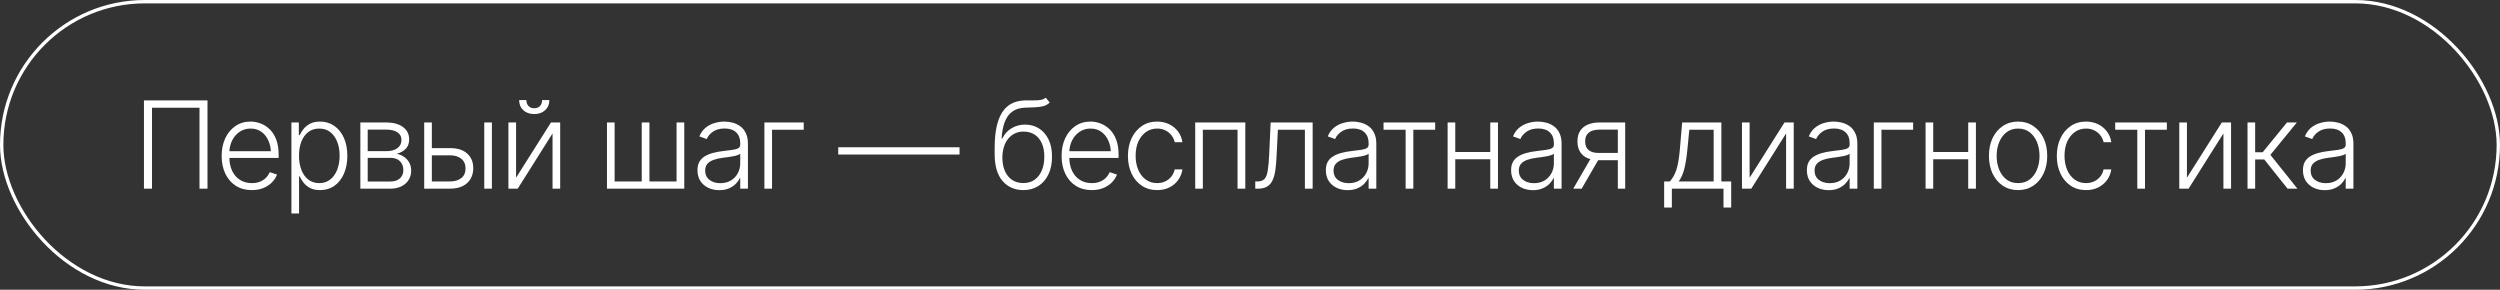
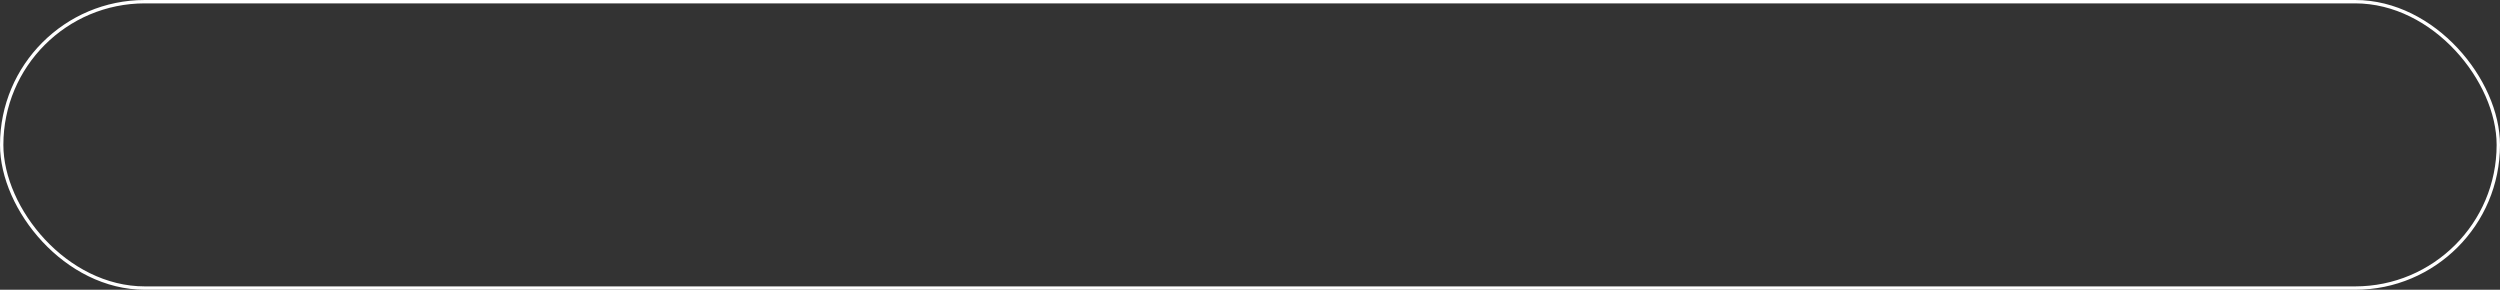
<svg xmlns="http://www.w3.org/2000/svg" width="371" height="43" viewBox="0 0 371 43" fill="none">
  <rect x="0" y="0" width="371" height="43" fill="#333333" stroke="none" />
  <rect x="0.25" y="0.25" width="370.5" height="42.5" rx="21.25" stroke="white" stroke-width="0.5" />
-   <path d="M30.793 14.904V28H29.606V15.985H22.558V28H21.362V14.904H30.793ZM37.376 28.211C36.462 28.211 35.668 27.997 34.994 27.569C34.32 27.136 33.802 26.538 33.438 25.776C33.075 25.015 32.894 24.139 32.894 23.148C32.894 22.158 33.072 21.279 33.43 20.512C33.793 19.744 34.297 19.141 34.941 18.701C35.586 18.262 36.333 18.042 37.183 18.042C37.71 18.042 38.223 18.142 38.721 18.341C39.219 18.534 39.667 18.83 40.065 19.229C40.464 19.627 40.777 20.134 41.006 20.749C41.234 21.358 41.349 22.085 41.349 22.929V23.439H33.676V22.436H40.733L40.215 22.823C40.215 22.108 40.092 21.47 39.846 20.907C39.605 20.345 39.26 19.899 38.809 19.571C38.357 19.243 37.815 19.079 37.183 19.079C36.556 19.079 36.005 19.246 35.53 19.58C35.056 19.908 34.687 20.348 34.423 20.898C34.165 21.443 34.036 22.041 34.036 22.691V23.28C34.036 24.065 34.171 24.751 34.44 25.337C34.716 25.917 35.102 26.368 35.601 26.69C36.105 27.013 36.696 27.174 37.376 27.174C37.839 27.174 38.246 27.101 38.598 26.954C38.949 26.808 39.245 26.611 39.485 26.365C39.726 26.113 39.907 25.841 40.03 25.548L41.111 25.908C40.959 26.318 40.713 26.699 40.373 27.051C40.039 27.396 39.617 27.678 39.107 27.895C38.603 28.105 38.026 28.211 37.376 28.211ZM43.247 31.674V18.174H44.346V20.055H44.477C44.612 19.762 44.8 19.46 45.04 19.149C45.28 18.839 45.6 18.578 45.998 18.367C46.397 18.15 46.895 18.042 47.492 18.042C48.301 18.042 49.007 18.256 49.61 18.684C50.22 19.105 50.694 19.697 51.034 20.459C51.374 21.221 51.544 22.105 51.544 23.113C51.544 24.127 51.374 25.018 51.034 25.785C50.7 26.553 50.228 27.15 49.619 27.578C49.016 28 48.31 28.211 47.501 28.211C46.909 28.211 46.411 28.105 46.007 27.895C45.608 27.678 45.286 27.411 45.04 27.095C44.8 26.778 44.612 26.471 44.477 26.172H44.381V31.674H43.247ZM47.378 27.174C48.023 27.174 48.57 26.992 49.022 26.629C49.473 26.266 49.815 25.776 50.05 25.161C50.284 24.546 50.401 23.86 50.401 23.105C50.401 22.349 50.284 21.669 50.05 21.065C49.815 20.456 49.476 19.973 49.03 19.615C48.585 19.258 48.034 19.079 47.378 19.079C46.733 19.079 46.188 19.252 45.743 19.598C45.298 19.938 44.958 20.409 44.724 21.013C44.489 21.616 44.372 22.314 44.372 23.105C44.372 23.89 44.489 24.59 44.724 25.205C44.958 25.814 45.298 26.295 45.743 26.646C46.194 26.998 46.739 27.174 47.378 27.174ZM53.477 28V18.174H57.345C58.388 18.18 59.211 18.408 59.815 18.859C60.418 19.311 60.72 19.92 60.72 20.688C60.72 21.273 60.55 21.739 60.21 22.085C59.876 22.431 59.428 22.677 58.865 22.823C59.24 22.894 59.589 23.034 59.911 23.245C60.239 23.456 60.506 23.737 60.711 24.089C60.916 24.435 61.019 24.851 61.019 25.337C61.019 25.852 60.89 26.312 60.632 26.717C60.38 27.115 60.023 27.429 59.56 27.657C59.097 27.886 58.546 28 57.907 28H53.477ZM54.567 26.936H57.907C58.505 26.942 58.98 26.793 59.331 26.488C59.683 26.178 59.858 25.765 59.858 25.249C59.858 24.698 59.691 24.259 59.357 23.931C59.029 23.597 58.59 23.43 58.039 23.43H54.567V26.936ZM54.567 22.428H57.415C58.077 22.422 58.605 22.27 58.997 21.971C59.39 21.666 59.583 21.262 59.577 20.758C59.577 20.277 59.381 19.905 58.988 19.642C58.596 19.372 58.048 19.237 57.345 19.237H54.567V22.428ZM63.901 21.98H66.767C67.874 21.974 68.727 22.24 69.324 22.779C69.928 23.312 70.23 24.039 70.23 24.959C70.23 25.568 70.095 26.102 69.825 26.559C69.556 27.01 69.163 27.364 68.647 27.622C68.132 27.874 67.505 28 66.767 28H62.952V18.174H64.086V26.928H66.767C67.458 26.928 68.018 26.764 68.445 26.436C68.873 26.102 69.087 25.624 69.087 25.003C69.087 24.376 68.873 23.893 68.445 23.553C68.018 23.213 67.458 23.046 66.767 23.052H63.901V21.98ZM71.864 28V18.174H72.998V28H71.864ZM76.584 26.374L81.761 18.174H83.132V28H81.998V19.8L76.83 28H75.45V18.174H76.584V26.374ZM79.282 16.926C78.614 16.926 78.072 16.735 77.656 16.355C77.246 15.968 77.041 15.467 77.041 14.852H78.113C78.113 15.215 78.219 15.508 78.43 15.73C78.647 15.953 78.931 16.064 79.282 16.064C79.64 16.064 79.924 15.953 80.135 15.73C80.346 15.508 80.451 15.215 80.451 14.852H81.523C81.523 15.467 81.315 15.968 80.899 16.355C80.489 16.735 79.95 16.926 79.282 16.926ZM90.075 18.174H91.209V26.928H95.234V18.174H96.377V26.928H100.402V18.174H101.545V28H90.075V18.174ZM106.739 28.22C106.147 28.22 105.605 28.105 105.113 27.877C104.621 27.643 104.229 27.306 103.936 26.866C103.648 26.421 103.505 25.882 103.505 25.249C103.505 24.763 103.596 24.355 103.777 24.027C103.959 23.699 104.22 23.43 104.56 23.219C104.899 23.002 105.298 22.832 105.755 22.709C106.218 22.58 106.728 22.483 107.284 22.419C107.835 22.349 108.301 22.29 108.682 22.243C109.062 22.19 109.353 22.108 109.552 21.997C109.751 21.886 109.851 21.707 109.851 21.461V21.232C109.851 20.559 109.651 20.031 109.253 19.65C108.854 19.264 108.283 19.07 107.539 19.07C106.83 19.07 106.253 19.226 105.808 19.536C105.362 19.847 105.052 20.213 104.876 20.635L103.786 20.239C104.009 19.706 104.316 19.278 104.709 18.956C105.102 18.634 105.541 18.402 106.027 18.262C106.514 18.115 107.006 18.042 107.504 18.042C107.879 18.042 108.269 18.092 108.673 18.191C109.077 18.291 109.455 18.461 109.807 18.701C110.158 18.941 110.442 19.278 110.659 19.712C110.882 20.14 110.993 20.682 110.993 21.338V28H109.851V26.444H109.78C109.651 26.731 109.452 27.013 109.183 27.288C108.913 27.558 108.576 27.78 108.172 27.956C107.768 28.132 107.29 28.22 106.739 28.22ZM106.897 27.183C107.501 27.183 108.022 27.051 108.462 26.787C108.907 26.518 109.25 26.157 109.49 25.706C109.73 25.255 109.851 24.763 109.851 24.23V22.814C109.763 22.896 109.619 22.97 109.42 23.034C109.227 23.099 109.001 23.154 108.743 23.201C108.491 23.248 108.233 23.289 107.97 23.324C107.712 23.359 107.483 23.389 107.284 23.412C106.733 23.482 106.259 23.591 105.86 23.737C105.468 23.884 105.166 24.083 104.955 24.335C104.75 24.587 104.647 24.912 104.647 25.311C104.647 25.902 104.858 26.362 105.28 26.69C105.708 27.019 106.247 27.183 106.897 27.183ZM119.272 18.174V19.255H114.57V28H113.437V18.174H119.272ZM142.396 21.856V22.929H124.396V21.856H142.396ZM155.185 14.5L155.782 15.212C155.513 15.481 155.19 15.663 154.815 15.757C154.446 15.851 154.033 15.906 153.576 15.924C153.119 15.935 152.624 15.953 152.091 15.977C151.335 16.012 150.711 16.208 150.219 16.565C149.732 16.923 149.36 17.436 149.103 18.104C148.851 18.766 148.695 19.58 148.637 20.547H148.751C149.079 19.873 149.542 19.363 150.14 19.018C150.743 18.666 151.405 18.49 152.126 18.49C152.876 18.49 153.553 18.675 154.156 19.044C154.76 19.413 155.237 19.952 155.589 20.661C155.946 21.364 156.122 22.226 156.116 23.245C156.122 24.253 155.946 25.129 155.589 25.873C155.237 26.617 154.742 27.191 154.104 27.596C153.471 28 152.729 28.205 151.88 28.211C150.585 28.205 149.551 27.754 148.777 26.857C148.004 25.955 147.614 24.64 147.608 22.911V21.883C147.614 19.592 147.978 17.869 148.698 16.715C149.419 15.56 150.535 14.957 152.047 14.904C152.533 14.887 152.973 14.884 153.365 14.896C153.758 14.901 154.106 14.881 154.411 14.834C154.716 14.787 154.974 14.676 155.185 14.5ZM151.88 27.165C152.519 27.165 153.066 27.004 153.523 26.682C153.986 26.359 154.344 25.905 154.596 25.319C154.854 24.727 154.979 24.036 154.974 23.245C154.979 22.466 154.854 21.798 154.596 21.241C154.344 20.685 153.986 20.26 153.523 19.967C153.061 19.674 152.519 19.527 151.897 19.527C151.411 19.527 150.975 19.621 150.588 19.809C150.207 19.996 149.879 20.26 149.604 20.6C149.334 20.939 149.126 21.341 148.979 21.804C148.839 22.261 148.763 22.765 148.751 23.315C148.751 24.505 149.029 25.445 149.586 26.137C150.143 26.822 150.907 27.165 151.88 27.165ZM162.022 28.211C161.108 28.211 160.314 27.997 159.641 27.569C158.967 27.136 158.448 26.538 158.085 25.776C157.722 25.015 157.54 24.139 157.54 23.148C157.54 22.158 157.719 21.279 158.076 20.512C158.439 19.744 158.943 19.141 159.588 18.701C160.232 18.262 160.979 18.042 161.829 18.042C162.356 18.042 162.869 18.142 163.367 18.341C163.865 18.534 164.313 18.83 164.712 19.229C165.11 19.627 165.424 20.134 165.652 20.749C165.881 21.358 165.995 22.085 165.995 22.929V23.439H158.322V22.436H165.38L164.861 22.823C164.861 22.108 164.738 21.47 164.492 20.907C164.252 20.345 163.906 19.899 163.455 19.571C163.004 19.243 162.462 19.079 161.829 19.079C161.202 19.079 160.651 19.246 160.177 19.58C159.702 19.908 159.333 20.348 159.069 20.898C158.812 21.443 158.683 22.041 158.683 22.691V23.28C158.683 24.065 158.817 24.751 159.087 25.337C159.362 25.917 159.749 26.368 160.247 26.69C160.751 27.013 161.343 27.174 162.022 27.174C162.485 27.174 162.893 27.101 163.244 26.954C163.596 26.808 163.892 26.611 164.132 26.365C164.372 26.113 164.554 25.841 164.677 25.548L165.758 25.908C165.605 26.318 165.359 26.699 165.02 27.051C164.686 27.396 164.264 27.678 163.754 27.895C163.25 28.105 162.673 28.211 162.022 28.211ZM171.726 28.211C170.847 28.211 170.082 27.991 169.432 27.552C168.781 27.112 168.277 26.512 167.92 25.75C167.562 24.982 167.384 24.112 167.384 23.14C167.384 22.149 167.565 21.273 167.929 20.512C168.292 19.744 168.799 19.141 169.449 18.701C170.1 18.262 170.853 18.042 171.708 18.042C172.364 18.042 172.959 18.171 173.492 18.429C174.025 18.681 174.465 19.038 174.811 19.501C175.162 19.958 175.382 20.491 175.47 21.101H174.327C174.245 20.731 174.087 20.395 173.853 20.09C173.624 19.785 173.328 19.542 172.965 19.36C172.607 19.173 172.194 19.079 171.726 19.079C171.099 19.079 170.545 19.249 170.064 19.589C169.584 19.929 169.206 20.4 168.931 21.004C168.661 21.607 168.526 22.308 168.526 23.105C168.526 23.895 168.658 24.599 168.922 25.214C169.186 25.829 169.558 26.31 170.038 26.655C170.524 27.001 171.087 27.174 171.726 27.174C172.376 27.174 172.938 26.989 173.413 26.62C173.888 26.251 174.192 25.756 174.327 25.135H175.47C175.388 25.727 175.177 26.254 174.837 26.717C174.503 27.18 174.069 27.546 173.536 27.815C173.009 28.079 172.405 28.211 171.726 28.211ZM177.368 28V18.174H184.804V28H183.652V19.255H178.502V28H177.368ZM186.28 28V26.928H186.579C187.054 26.928 187.408 26.808 187.643 26.567C187.877 26.327 188.041 25.908 188.135 25.311C188.234 24.707 188.308 23.863 188.354 22.779L188.565 18.174H194.797V28H193.646V19.255H189.638L189.444 23.157C189.409 23.96 189.348 24.663 189.26 25.267C189.172 25.87 189.031 26.374 188.838 26.778C188.645 27.183 188.375 27.487 188.029 27.692C187.689 27.898 187.241 28 186.685 28H186.28ZM199.991 28.22C199.399 28.22 198.857 28.105 198.365 27.877C197.873 27.643 197.48 27.306 197.188 26.866C196.9 26.421 196.757 25.882 196.757 25.249C196.757 24.763 196.848 24.355 197.029 24.027C197.211 23.699 197.472 23.43 197.812 23.219C198.151 23.002 198.55 22.832 199.007 22.709C199.47 22.58 199.979 22.483 200.536 22.419C201.087 22.349 201.553 22.29 201.934 22.243C202.314 22.19 202.604 22.108 202.804 21.997C203.003 21.886 203.103 21.707 203.103 21.461V21.232C203.103 20.559 202.903 20.031 202.505 19.65C202.106 19.264 201.535 19.07 200.791 19.07C200.082 19.07 199.505 19.226 199.06 19.536C198.614 19.847 198.304 20.213 198.128 20.635L197.038 20.239C197.261 19.706 197.568 19.278 197.961 18.956C198.354 18.634 198.793 18.402 199.279 18.262C199.766 18.115 200.258 18.042 200.756 18.042C201.131 18.042 201.521 18.092 201.925 18.191C202.329 18.291 202.707 18.461 203.059 18.701C203.41 18.941 203.694 19.278 203.911 19.712C204.134 20.14 204.245 20.682 204.245 21.338V28H203.103V26.444H203.032C202.903 26.731 202.704 27.013 202.435 27.288C202.165 27.558 201.828 27.78 201.424 27.956C201.02 28.132 200.542 28.22 199.991 28.22ZM200.149 27.183C200.753 27.183 201.274 27.051 201.714 26.787C202.159 26.518 202.502 26.157 202.742 25.706C202.982 25.255 203.103 24.763 203.103 24.23V22.814C203.015 22.896 202.871 22.97 202.672 23.034C202.479 23.099 202.253 23.154 201.995 23.201C201.743 23.248 201.485 23.289 201.222 23.324C200.964 23.359 200.735 23.389 200.536 23.412C199.985 23.482 199.511 23.591 199.112 23.737C198.72 23.884 198.418 24.083 198.207 24.335C198.002 24.587 197.899 24.912 197.899 25.311C197.899 25.902 198.11 26.362 198.532 26.69C198.96 27.019 199.499 27.183 200.149 27.183ZM205.317 19.255V18.174H212.981V19.255H209.738V28H208.596V19.255H205.317ZM221.454 22.56V23.632H215.68V22.56H221.454ZM215.961 18.174V28H214.827V18.174H215.961ZM222.298 18.174V28H221.155V18.174H222.298ZM227.483 28.22C226.892 28.22 226.35 28.105 225.857 27.877C225.365 27.643 224.973 27.306 224.68 26.866C224.393 26.421 224.249 25.882 224.249 25.249C224.249 24.763 224.34 24.355 224.521 24.027C224.703 23.699 224.964 23.43 225.304 23.219C225.644 23.002 226.042 22.832 226.499 22.709C226.962 22.58 227.472 22.483 228.028 22.419C228.579 22.349 229.045 22.29 229.426 22.243C229.807 22.19 230.097 22.108 230.296 21.997C230.495 21.886 230.595 21.707 230.595 21.461V21.232C230.595 20.559 230.396 20.031 229.997 19.65C229.599 19.264 229.027 19.07 228.283 19.07C227.574 19.07 226.997 19.226 226.552 19.536C226.106 19.847 225.796 20.213 225.62 20.635L224.53 20.239C224.753 19.706 225.061 19.278 225.453 18.956C225.846 18.634 226.285 18.402 226.771 18.262C227.258 18.115 227.75 18.042 228.248 18.042C228.623 18.042 229.013 18.092 229.417 18.191C229.821 18.291 230.199 18.461 230.551 18.701C230.902 18.941 231.187 19.278 231.403 19.712C231.626 20.14 231.737 20.682 231.737 21.338V28H230.595V26.444H230.524C230.396 26.731 230.196 27.013 229.927 27.288C229.657 27.558 229.32 27.78 228.916 27.956C228.512 28.132 228.034 28.22 227.483 28.22ZM227.642 27.183C228.245 27.183 228.767 27.051 229.206 26.787C229.651 26.518 229.994 26.157 230.234 25.706C230.475 25.255 230.595 24.763 230.595 24.23V22.814C230.507 22.896 230.363 22.97 230.164 23.034C229.971 23.099 229.745 23.154 229.487 23.201C229.235 23.248 228.978 23.289 228.714 23.324C228.456 23.359 228.228 23.389 228.028 23.412C227.478 23.482 227.003 23.591 226.604 23.737C226.212 23.884 225.91 24.083 225.699 24.335C225.494 24.587 225.392 24.912 225.392 25.311C225.392 25.902 225.603 26.362 226.024 26.69C226.452 27.019 226.991 27.183 227.642 27.183ZM240.087 28V19.237H237.38C236.677 19.237 236.144 19.384 235.78 19.677C235.417 19.964 235.235 20.398 235.235 20.977C235.235 21.546 235.405 21.977 235.745 22.27C236.091 22.557 236.598 22.7 237.266 22.7H240.403V23.773H237.266C236.586 23.773 236.009 23.664 235.534 23.447C235.065 23.23 234.708 22.914 234.462 22.498C234.216 22.082 234.093 21.575 234.093 20.977C234.093 20.374 234.219 19.867 234.471 19.457C234.729 19.041 235.101 18.725 235.587 18.508C236.079 18.285 236.677 18.174 237.38 18.174H241.177V28H240.087ZM233.469 28L236.299 23.113H237.547L234.717 28H233.469ZM246.96 30.795V26.928H247.804C248.015 26.688 248.199 26.43 248.357 26.154C248.516 25.879 248.653 25.562 248.771 25.205C248.888 24.848 248.987 24.432 249.069 23.957C249.151 23.482 249.222 22.929 249.28 22.296L249.632 18.174H255.45V26.928H256.909V30.795H255.767V28H248.103V30.795H246.96ZM249.122 26.928H254.308V19.255H250.695L250.396 22.296C250.297 23.327 250.153 24.227 249.966 24.994C249.778 25.762 249.497 26.406 249.122 26.928ZM259.643 26.374L264.819 18.174H266.19V28H265.057V19.8L259.889 28H258.509V18.174H259.643V26.374ZM271.376 28.22C270.784 28.22 270.242 28.105 269.75 27.877C269.258 27.643 268.865 27.306 268.572 26.866C268.285 26.421 268.142 25.882 268.142 25.249C268.142 24.763 268.232 24.355 268.414 24.027C268.596 23.699 268.856 23.43 269.196 23.219C269.536 23.002 269.935 22.832 270.392 22.709C270.854 22.58 271.364 22.483 271.921 22.419C272.472 22.349 272.938 22.29 273.318 22.243C273.699 22.19 273.989 22.108 274.188 21.997C274.388 21.886 274.487 21.707 274.487 21.461V21.232C274.487 20.559 274.288 20.031 273.89 19.65C273.491 19.264 272.92 19.07 272.176 19.07C271.467 19.07 270.89 19.226 270.444 19.536C269.999 19.847 269.688 20.213 269.513 20.635L268.423 20.239C268.646 19.706 268.953 19.278 269.346 18.956C269.738 18.634 270.178 18.402 270.664 18.262C271.15 18.115 271.643 18.042 272.141 18.042C272.516 18.042 272.905 18.092 273.31 18.191C273.714 18.291 274.092 18.461 274.443 18.701C274.795 18.941 275.079 19.278 275.296 19.712C275.519 20.14 275.63 20.682 275.63 21.338V28H274.487V26.444H274.417C274.288 26.731 274.089 27.013 273.819 27.288C273.55 27.558 273.213 27.78 272.809 27.956C272.404 28.132 271.927 28.22 271.376 28.22ZM271.534 27.183C272.138 27.183 272.659 27.051 273.099 26.787C273.544 26.518 273.887 26.157 274.127 25.706C274.367 25.255 274.487 24.763 274.487 24.23V22.814C274.399 22.896 274.256 22.97 274.057 23.034C273.863 23.099 273.638 23.154 273.38 23.201C273.128 23.248 272.87 23.289 272.606 23.324C272.349 23.359 272.12 23.389 271.921 23.412C271.37 23.482 270.896 23.591 270.497 23.737C270.104 23.884 269.803 24.083 269.592 24.335C269.387 24.587 269.284 24.912 269.284 25.311C269.284 25.902 269.495 26.362 269.917 26.69C270.345 27.019 270.884 27.183 271.534 27.183ZM283.909 18.174V19.255H279.207V28H278.073V18.174H283.909ZM292.382 22.56V23.632H286.607V22.56H292.382ZM286.889 18.174V28H285.755V18.174H286.889ZM293.226 18.174V28H292.083V18.174H293.226ZM299.483 28.211C298.634 28.211 297.884 27.997 297.233 27.569C296.583 27.136 296.073 26.538 295.704 25.776C295.341 25.009 295.159 24.13 295.159 23.14C295.159 22.132 295.341 21.247 295.704 20.485C296.073 19.718 296.583 19.12 297.233 18.692C297.884 18.259 298.634 18.042 299.483 18.042C300.333 18.042 301.08 18.259 301.725 18.692C302.375 19.12 302.885 19.718 303.254 20.485C303.623 21.247 303.808 22.132 303.808 23.14C303.808 24.13 303.623 25.009 303.254 25.776C302.891 26.538 302.384 27.136 301.733 27.569C301.083 27.997 300.333 28.211 299.483 28.211ZM299.483 27.174C300.169 27.174 300.746 26.992 301.215 26.629C301.689 26.26 302.05 25.768 302.296 25.152C302.542 24.537 302.665 23.866 302.665 23.14C302.665 22.401 302.542 21.725 302.296 21.109C302.05 20.494 301.689 20.002 301.215 19.633C300.74 19.264 300.163 19.079 299.483 19.079C298.804 19.079 298.227 19.267 297.752 19.642C297.283 20.011 296.923 20.503 296.671 21.118C296.425 21.727 296.302 22.401 296.302 23.14C296.302 23.866 296.425 24.537 296.671 25.152C296.917 25.768 297.277 26.26 297.752 26.629C298.227 26.992 298.804 27.174 299.483 27.174ZM309.573 28.211C308.694 28.211 307.93 27.991 307.279 27.552C306.629 27.112 306.125 26.512 305.768 25.75C305.41 24.982 305.231 24.112 305.231 23.14C305.231 22.149 305.413 21.273 305.776 20.512C306.14 19.744 306.646 19.141 307.297 18.701C307.947 18.262 308.7 18.042 309.556 18.042C310.212 18.042 310.807 18.171 311.34 18.429C311.873 18.681 312.312 19.038 312.658 19.501C313.01 19.958 313.229 20.491 313.317 21.101H312.175C312.093 20.731 311.935 20.395 311.7 20.09C311.472 19.785 311.176 19.542 310.812 19.36C310.455 19.173 310.042 19.079 309.573 19.079C308.946 19.079 308.393 19.249 307.912 19.589C307.432 19.929 307.054 20.4 306.778 21.004C306.509 21.607 306.374 22.308 306.374 23.105C306.374 23.895 306.506 24.599 306.77 25.214C307.033 25.829 307.405 26.31 307.886 26.655C308.372 27.001 308.935 27.174 309.573 27.174C310.224 27.174 310.786 26.989 311.261 26.62C311.735 26.251 312.04 25.756 312.175 25.135H313.317C313.235 25.727 313.024 26.254 312.685 26.717C312.351 27.18 311.917 27.546 311.384 27.815C310.856 28.079 310.253 28.211 309.573 28.211ZM313.897 19.255V18.174H321.562V19.255H318.318V28H317.176V19.255H313.897ZM324.541 26.374L329.718 18.174H331.089V28H329.955V19.8L324.787 28H323.407V18.174H324.541V26.374ZM333.532 28V18.174H334.666V22.595H335.782L339.386 18.174H340.854L336.925 22.981L340.941 28H339.474L336.02 23.667H334.666V28H333.532ZM344.993 28.22C344.401 28.22 343.859 28.105 343.367 27.877C342.875 27.643 342.482 27.306 342.189 26.866C341.902 26.421 341.759 25.882 341.759 25.249C341.759 24.763 341.85 24.355 342.031 24.027C342.213 23.699 342.474 23.43 342.813 23.219C343.153 23.002 343.552 22.832 344.009 22.709C344.472 22.58 344.981 22.483 345.538 22.419C346.089 22.349 346.555 22.29 346.936 22.243C347.316 22.19 347.606 22.108 347.806 21.997C348.005 21.886 348.104 21.707 348.104 21.461V21.232C348.104 20.559 347.905 20.031 347.507 19.65C347.108 19.264 346.537 19.07 345.793 19.07C345.084 19.07 344.507 19.226 344.062 19.536C343.616 19.847 343.306 20.213 343.13 20.635L342.04 20.239C342.263 19.706 342.57 19.278 342.963 18.956C343.355 18.634 343.795 18.402 344.281 18.262C344.768 18.115 345.26 18.042 345.758 18.042C346.133 18.042 346.522 18.092 346.927 18.191C347.331 18.291 347.709 18.461 348.061 18.701C348.412 18.941 348.696 19.278 348.913 19.712C349.136 20.14 349.247 20.682 349.247 21.338V28H348.104V26.444H348.034C347.905 26.731 347.706 27.013 347.437 27.288C347.167 27.558 346.83 27.78 346.426 27.956C346.021 28.132 345.544 28.22 344.993 28.22ZM345.151 27.183C345.755 27.183 346.276 27.051 346.716 26.787C347.161 26.518 347.504 26.157 347.744 25.706C347.984 25.255 348.104 24.763 348.104 24.23V22.814C348.017 22.896 347.873 22.97 347.674 23.034C347.48 23.099 347.255 23.154 346.997 23.201C346.745 23.248 346.487 23.289 346.224 23.324C345.966 23.359 345.737 23.389 345.538 23.412C344.987 23.482 344.513 23.591 344.114 23.737C343.722 23.884 343.42 24.083 343.209 24.335C343.004 24.587 342.901 24.912 342.901 25.311C342.901 25.902 343.112 26.362 343.534 26.69C343.962 27.019 344.501 27.183 345.151 27.183Z" fill="white" />
</svg>